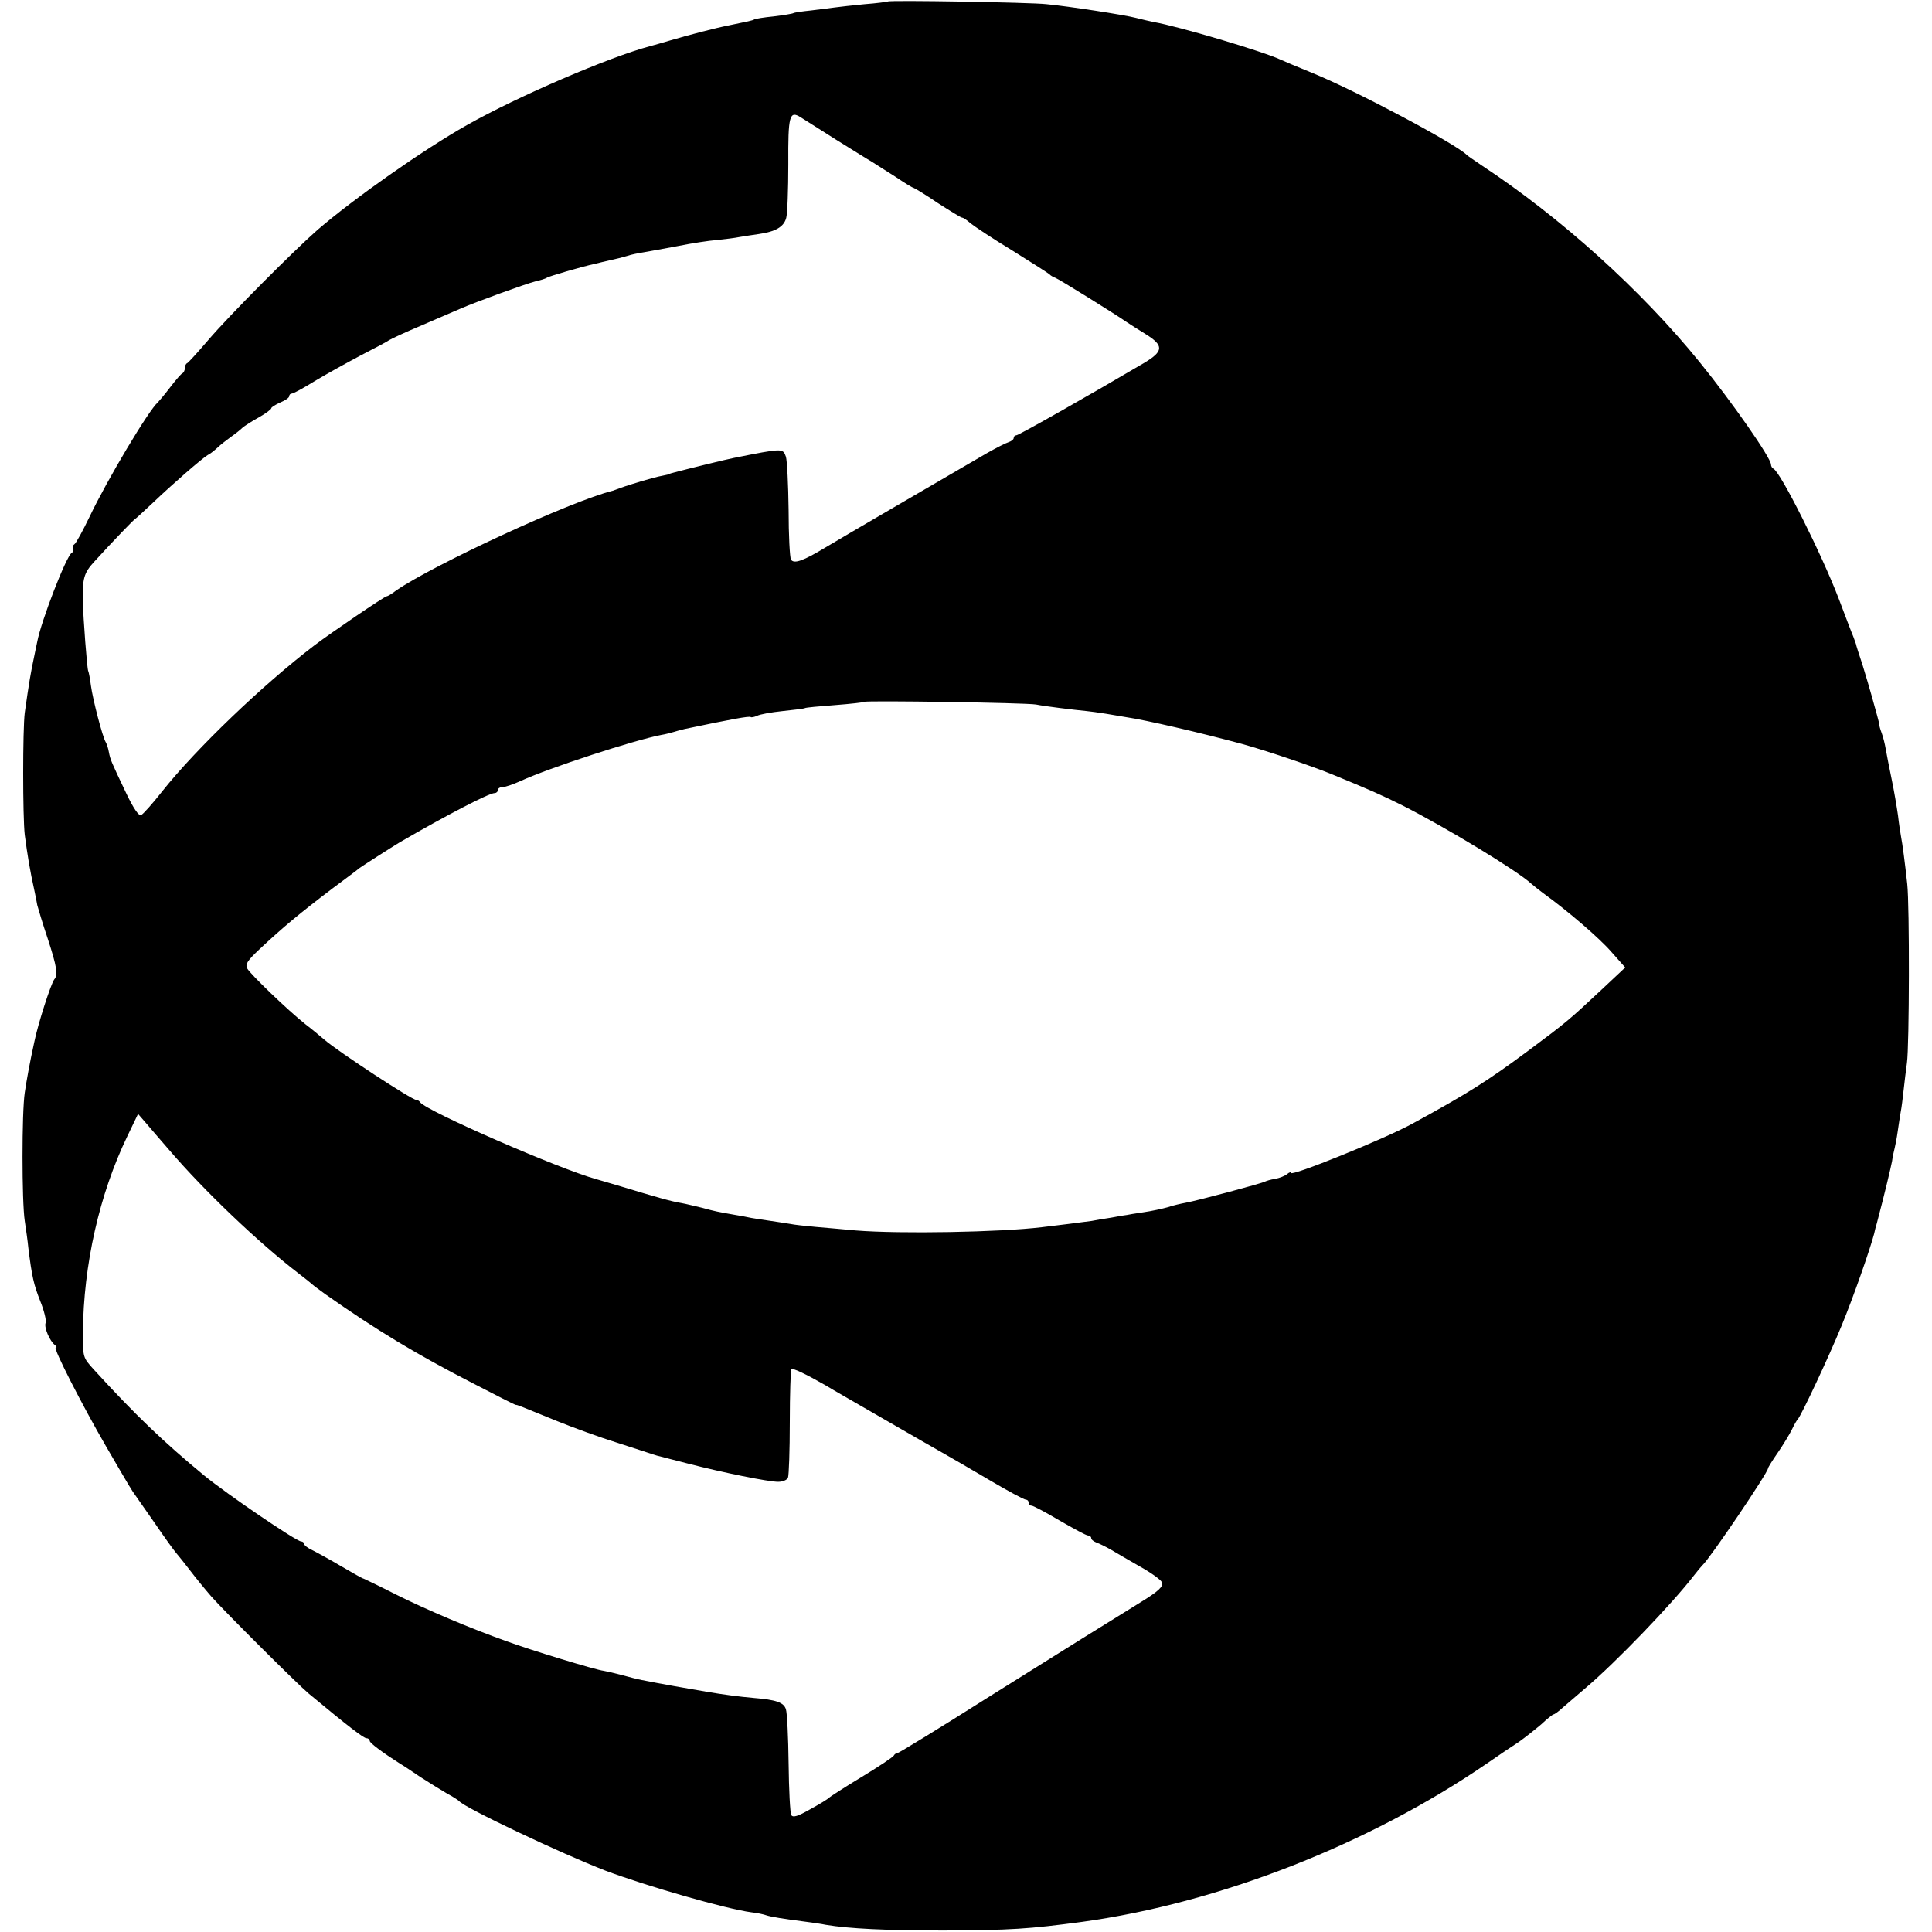
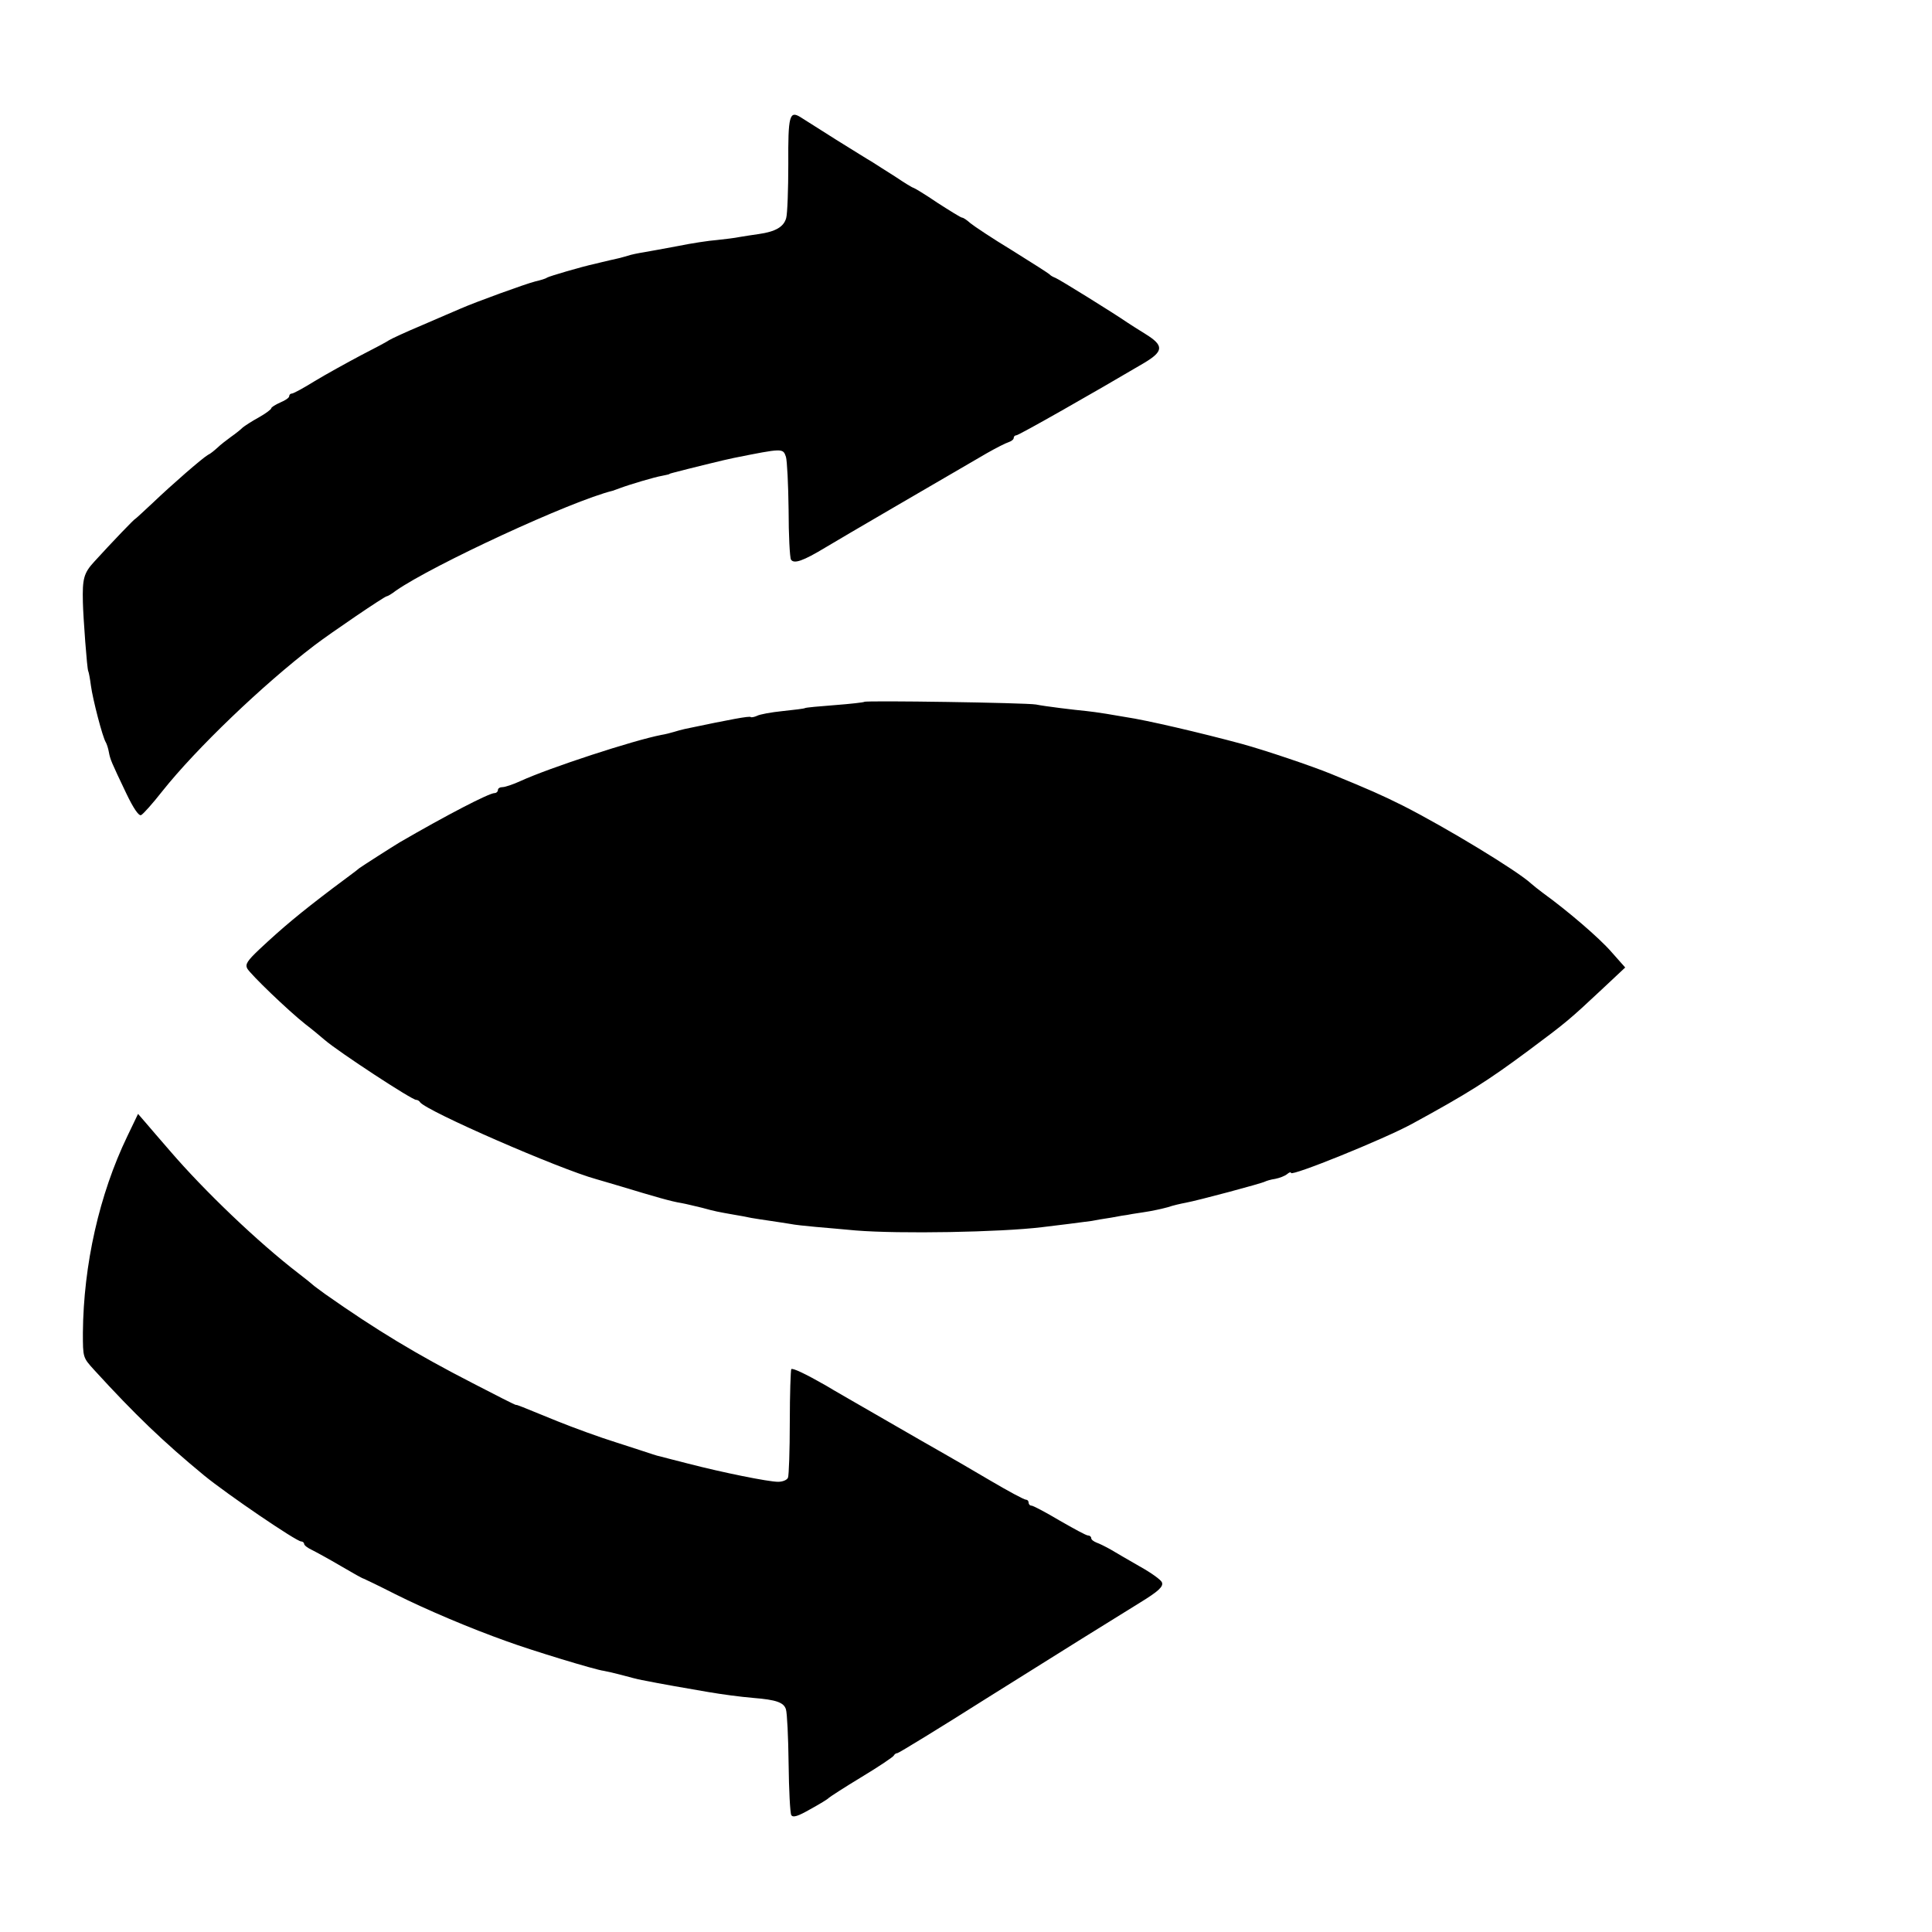
<svg xmlns="http://www.w3.org/2000/svg" version="1.0" width="648pt" height="648pt" viewBox="0 0 648 648" preserveAspectRatio="xMidYMid meet">
  <g transform="translate(0,648) scale(0.1,-0.1)" fill="#000000" stroke="none">
-     <path d="M2978 6475 c-2 -1 -37 -6 -78 -9 -41 -4 -86 -9 -100 -11 -14 -2 -49 -6 -79 -10 -30 -3 -57 -7 -60 -9 -3 -2 -33 -7 -66 -11 -32 -3 -62 -8 -65 -10 -6 -4 -22 -7 -85 -20 -46 -9 -134 -32 -195 -50 -30 -9 -62 -18 -70 -20 -136 -36 -443 -168 -613 -264 -147 -83 -379 -246 -502 -352 -80 -70 -296 -287 -366 -369 -35 -41 -67 -76 -71 -78 -5 -2 -8 -10 -8 -17 0 -7 -4 -15 -8 -17 -4 -1 -23 -23 -42 -48 -19 -25 -38 -47 -41 -50 -29 -24 -170 -260 -228 -382 -23 -48 -46 -90 -51 -93 -6 -4 -8 -10 -5 -15 3 -5 1 -11 -5 -15 -18 -11 -102 -228 -115 -297 -3 -13 -7 -34 -10 -48 -12 -56 -18 -92 -32 -191 -7 -55 -7 -349 0 -409 9 -68 17 -118 33 -190 3 -14 7 -34 9 -46 3 -11 18 -62 35 -112 31 -95 35 -122 22 -137 -11 -14 -55 -150 -67 -210 -15 -68 -26 -129 -32 -170 -10 -65 -10 -365 0 -430 4 -27 10 -68 12 -90 12 -97 18 -123 40 -179 13 -32 21 -65 18 -73 -6 -15 14 -62 32 -75 5 -4 6 -8 2 -8 -10 0 88 -192 168 -330 83 -143 89 -152 98 -164 4 -6 34 -49 67 -96 32 -47 64 -91 71 -99 6 -7 28 -34 47 -59 19 -25 51 -64 71 -87 48 -54 289 -294 326 -325 136 -113 185 -150 194 -150 6 0 11 -4 11 -9 0 -7 43 -39 101 -76 9 -5 41 -26 70 -46 30 -19 70 -44 89 -55 19 -10 37 -22 40 -25 17 -22 345 -177 490 -233 138 -52 406 -129 490 -140 19 -2 42 -7 50 -10 15 -5 56 -12 135 -22 22 -3 51 -7 65 -10 79 -13 200 -19 395 -19 225 1 286 5 465 29 458 63 959 259 1354 529 39 27 89 61 111 75 21 15 55 42 75 59 19 18 38 33 41 33 3 0 17 10 31 23 14 12 49 42 78 67 98 83 288 280 361 375 13 17 26 32 29 35 24 21 220 311 220 325 0 3 15 27 33 53 18 26 39 61 47 77 8 17 17 32 20 35 11 11 105 211 147 314 40 97 95 255 109 308 2 10 6 26 9 35 28 106 46 183 51 208 2 16 7 37 9 45 2 8 7 33 10 55 3 23 8 52 10 65 3 14 7 48 10 75 3 28 8 68 11 90 8 56 9 527 1 600 -8 74 -16 134 -21 160 -2 11 -7 43 -10 70 -4 28 -13 82 -21 120 -8 39 -17 84 -20 102 -3 18 -9 42 -14 55 -5 13 -8 25 -8 28 0 3 -3 16 -7 30 -4 14 -12 43 -18 65 -6 22 -20 69 -31 105 -12 36 -22 67 -22 70 -1 3 -5 14 -9 25 -5 11 -26 67 -48 125 -58 152 -197 429 -220 438 -4 2 -8 8 -8 14 0 22 -131 210 -239 343 -196 242 -467 486 -731 660 -25 17 -47 32 -50 35 -36 37 -374 217 -520 276 -47 19 -94 39 -105 44 -57 27 -343 112 -425 126 -14 3 -41 9 -60 14 -38 10 -226 39 -300 46 -51 6 -527 14 -532 9z m-173 -464 c55 -34 109 -68 120 -74 11 -7 45 -29 77 -49 31 -21 59 -38 62 -38 2 0 39 -22 80 -50 42 -27 79 -50 83 -50 4 0 16 -8 27 -18 12 -10 75 -52 141 -92 66 -41 122 -77 125 -80 3 -4 12 -9 20 -12 13 -5 195 -118 240 -149 9 -6 37 -24 63 -40 61 -38 60 -57 -5 -96 -171 -101 -421 -243 -429 -243 -5 0 -9 -4 -9 -9 0 -5 -8 -11 -17 -14 -10 -3 -43 -20 -73 -37 -134 -78 -490 -285 -541 -316 -76 -46 -106 -56 -116 -41 -4 7 -8 82 -8 167 -1 85 -5 165 -9 178 -10 29 -10 29 -175 -4 -22 -4 -160 -38 -201 -49 -8 -2 -15 -4 -15 -5 0 -1 -11 -3 -25 -6 -24 -4 -108 -29 -140 -41 -8 -3 -19 -7 -25 -9 -139 -34 -603 -249 -727 -335 -14 -11 -28 -19 -31 -19 -7 0 -188 -123 -243 -165 -173 -132 -396 -346 -509 -488 -33 -42 -65 -78 -72 -81 -8 -3 -26 24 -49 72 -52 109 -54 114 -59 140 -2 12 -7 27 -10 32 -11 17 -44 145 -50 190 -3 23 -7 45 -9 49 -4 5 -17 182 -18 231 -2 79 3 98 38 136 62 68 135 144 138 144 1 0 27 24 58 53 66 63 165 149 185 161 9 4 23 16 33 25 9 9 30 25 45 36 16 11 33 25 39 31 6 5 30 21 54 34 23 13 42 27 42 31 0 3 14 12 30 19 17 7 30 16 30 21 0 5 4 9 9 9 5 0 40 19 77 42 38 23 107 61 154 86 47 24 90 47 95 51 6 4 55 27 110 50 55 24 114 49 130 56 50 22 218 83 250 91 17 4 35 9 40 13 9 5 114 36 160 46 11 3 34 8 50 12 17 4 32 7 35 8 3 1 14 4 25 7 11 4 36 9 55 12 19 3 71 13 115 21 44 9 103 18 130 20 28 3 61 7 75 10 13 2 42 7 65 10 56 8 84 24 92 54 4 14 7 96 7 181 -1 162 4 180 41 157 11 -7 65 -41 120 -76z m670 -1894 c29 -6 128 -18 170 -22 11 -1 40 -5 65 -9 25 -4 54 -9 65 -11 69 -10 253 -53 390 -90 77 -21 237 -75 300 -101 127 -52 170 -71 240 -106 144 -73 385 -219 431 -262 7 -6 24 -20 39 -31 83 -60 189 -151 229 -197 l47 -53 -80 -75 c-107 -100 -116 -108 -245 -204 -136 -101 -202 -143 -391 -246 -94 -51 -405 -177 -405 -164 0 4 -6 2 -13 -4 -7 -6 -25 -13 -40 -16 -15 -2 -30 -7 -34 -9 -10 -6 -227 -64 -266 -71 -16 -3 -43 -9 -60 -15 -18 -5 -54 -13 -82 -17 -27 -4 -52 -8 -55 -9 -3 0 -27 -4 -53 -9 -27 -4 -56 -9 -65 -11 -10 -1 -44 -6 -77 -10 -33 -4 -73 -9 -90 -11 -140 -17 -478 -23 -625 -11 -41 4 -102 9 -135 12 -33 3 -71 7 -85 10 -14 2 -43 7 -65 10 -23 3 -52 8 -65 10 -14 3 -40 8 -59 11 -51 9 -63 11 -106 23 -22 5 -53 13 -70 16 -33 5 -91 22 -200 55 -38 11 -77 23 -85 25 -124 34 -569 228 -591 258 -3 5 -9 8 -13 8 -12 -2 -262 162 -307 201 -15 13 -44 37 -65 53 -57 45 -184 167 -195 187 -7 14 1 26 40 63 81 76 138 123 246 205 44 33 85 63 90 68 11 8 111 72 136 87 155 90 299 165 318 165 6 0 11 5 11 10 0 6 7 10 16 10 8 0 35 9 59 20 98 45 380 137 473 155 13 2 32 7 42 10 10 3 27 8 37 10 157 33 217 44 221 40 2 -2 12 0 21 4 9 5 47 12 86 16 38 4 72 8 75 10 3 2 48 6 100 10 52 4 97 9 99 11 6 5 541 -3 576 -9z m-2905 -1497 c116 -135 295 -306 430 -410 25 -19 47 -37 50 -40 3 -3 21 -16 40 -30 172 -121 308 -203 495 -299 77 -40 142 -73 145 -73 6 0 10 -2 140 -55 52 -21 142 -54 200 -72 58 -19 112 -36 120 -39 8 -3 20 -6 25 -7 6 -2 47 -12 93 -24 116 -30 269 -61 302 -61 15 0 30 6 33 14 3 8 6 91 6 186 0 95 3 175 5 178 5 4 46 -15 116 -55 19 -12 107 -62 195 -113 88 -51 179 -103 202 -116 23 -13 92 -53 153 -89 61 -36 115 -65 121 -65 5 0 9 -4 9 -10 0 -5 4 -10 10 -10 5 0 47 -22 94 -50 47 -27 89 -50 95 -50 6 0 11 -4 11 -9 0 -5 8 -11 18 -15 9 -3 31 -14 47 -23 17 -10 61 -36 98 -57 38 -21 71 -45 74 -53 6 -14 -11 -30 -73 -68 -99 -61 -250 -155 -513 -320 -161 -102 -297 -185 -301 -185 -5 0 -10 -4 -12 -8 -1 -4 -50 -37 -108 -72 -58 -35 -107 -67 -110 -70 -3 -4 -31 -21 -62 -38 -42 -24 -58 -29 -64 -20 -4 7 -8 85 -9 173 -1 88 -5 170 -9 182 -7 23 -33 32 -108 38 -47 4 -106 12 -153 20 -105 18 -138 24 -170 30 -14 3 -37 7 -52 10 -16 3 -46 11 -68 17 -22 6 -49 12 -60 14 -27 3 -244 69 -328 100 -118 42 -265 104 -371 157 -55 28 -103 51 -106 52 -3 0 -37 19 -76 42 -39 23 -83 47 -97 54 -15 7 -27 16 -27 21 0 4 -5 8 -10 8 -16 0 -248 158 -325 221 -137 113 -232 204 -369 354 -38 42 -38 41 -38 125 2 228 55 464 149 659 l36 75 26 -30 c14 -17 51 -59 81 -94z" />
+     <path d="M2978 6475 z m-173 -464 c55 -34 109 -68 120 -74 11 -7 45 -29 77 -49 31 -21 59 -38 62 -38 2 0 39 -22 80 -50 42 -27 79 -50 83 -50 4 0 16 -8 27 -18 12 -10 75 -52 141 -92 66 -41 122 -77 125 -80 3 -4 12 -9 20 -12 13 -5 195 -118 240 -149 9 -6 37 -24 63 -40 61 -38 60 -57 -5 -96 -171 -101 -421 -243 -429 -243 -5 0 -9 -4 -9 -9 0 -5 -8 -11 -17 -14 -10 -3 -43 -20 -73 -37 -134 -78 -490 -285 -541 -316 -76 -46 -106 -56 -116 -41 -4 7 -8 82 -8 167 -1 85 -5 165 -9 178 -10 29 -10 29 -175 -4 -22 -4 -160 -38 -201 -49 -8 -2 -15 -4 -15 -5 0 -1 -11 -3 -25 -6 -24 -4 -108 -29 -140 -41 -8 -3 -19 -7 -25 -9 -139 -34 -603 -249 -727 -335 -14 -11 -28 -19 -31 -19 -7 0 -188 -123 -243 -165 -173 -132 -396 -346 -509 -488 -33 -42 -65 -78 -72 -81 -8 -3 -26 24 -49 72 -52 109 -54 114 -59 140 -2 12 -7 27 -10 32 -11 17 -44 145 -50 190 -3 23 -7 45 -9 49 -4 5 -17 182 -18 231 -2 79 3 98 38 136 62 68 135 144 138 144 1 0 27 24 58 53 66 63 165 149 185 161 9 4 23 16 33 25 9 9 30 25 45 36 16 11 33 25 39 31 6 5 30 21 54 34 23 13 42 27 42 31 0 3 14 12 30 19 17 7 30 16 30 21 0 5 4 9 9 9 5 0 40 19 77 42 38 23 107 61 154 86 47 24 90 47 95 51 6 4 55 27 110 50 55 24 114 49 130 56 50 22 218 83 250 91 17 4 35 9 40 13 9 5 114 36 160 46 11 3 34 8 50 12 17 4 32 7 35 8 3 1 14 4 25 7 11 4 36 9 55 12 19 3 71 13 115 21 44 9 103 18 130 20 28 3 61 7 75 10 13 2 42 7 65 10 56 8 84 24 92 54 4 14 7 96 7 181 -1 162 4 180 41 157 11 -7 65 -41 120 -76z m670 -1894 c29 -6 128 -18 170 -22 11 -1 40 -5 65 -9 25 -4 54 -9 65 -11 69 -10 253 -53 390 -90 77 -21 237 -75 300 -101 127 -52 170 -71 240 -106 144 -73 385 -219 431 -262 7 -6 24 -20 39 -31 83 -60 189 -151 229 -197 l47 -53 -80 -75 c-107 -100 -116 -108 -245 -204 -136 -101 -202 -143 -391 -246 -94 -51 -405 -177 -405 -164 0 4 -6 2 -13 -4 -7 -6 -25 -13 -40 -16 -15 -2 -30 -7 -34 -9 -10 -6 -227 -64 -266 -71 -16 -3 -43 -9 -60 -15 -18 -5 -54 -13 -82 -17 -27 -4 -52 -8 -55 -9 -3 0 -27 -4 -53 -9 -27 -4 -56 -9 -65 -11 -10 -1 -44 -6 -77 -10 -33 -4 -73 -9 -90 -11 -140 -17 -478 -23 -625 -11 -41 4 -102 9 -135 12 -33 3 -71 7 -85 10 -14 2 -43 7 -65 10 -23 3 -52 8 -65 10 -14 3 -40 8 -59 11 -51 9 -63 11 -106 23 -22 5 -53 13 -70 16 -33 5 -91 22 -200 55 -38 11 -77 23 -85 25 -124 34 -569 228 -591 258 -3 5 -9 8 -13 8 -12 -2 -262 162 -307 201 -15 13 -44 37 -65 53 -57 45 -184 167 -195 187 -7 14 1 26 40 63 81 76 138 123 246 205 44 33 85 63 90 68 11 8 111 72 136 87 155 90 299 165 318 165 6 0 11 5 11 10 0 6 7 10 16 10 8 0 35 9 59 20 98 45 380 137 473 155 13 2 32 7 42 10 10 3 27 8 37 10 157 33 217 44 221 40 2 -2 12 0 21 4 9 5 47 12 86 16 38 4 72 8 75 10 3 2 48 6 100 10 52 4 97 9 99 11 6 5 541 -3 576 -9z m-2905 -1497 c116 -135 295 -306 430 -410 25 -19 47 -37 50 -40 3 -3 21 -16 40 -30 172 -121 308 -203 495 -299 77 -40 142 -73 145 -73 6 0 10 -2 140 -55 52 -21 142 -54 200 -72 58 -19 112 -36 120 -39 8 -3 20 -6 25 -7 6 -2 47 -12 93 -24 116 -30 269 -61 302 -61 15 0 30 6 33 14 3 8 6 91 6 186 0 95 3 175 5 178 5 4 46 -15 116 -55 19 -12 107 -62 195 -113 88 -51 179 -103 202 -116 23 -13 92 -53 153 -89 61 -36 115 -65 121 -65 5 0 9 -4 9 -10 0 -5 4 -10 10 -10 5 0 47 -22 94 -50 47 -27 89 -50 95 -50 6 0 11 -4 11 -9 0 -5 8 -11 18 -15 9 -3 31 -14 47 -23 17 -10 61 -36 98 -57 38 -21 71 -45 74 -53 6 -14 -11 -30 -73 -68 -99 -61 -250 -155 -513 -320 -161 -102 -297 -185 -301 -185 -5 0 -10 -4 -12 -8 -1 -4 -50 -37 -108 -72 -58 -35 -107 -67 -110 -70 -3 -4 -31 -21 -62 -38 -42 -24 -58 -29 -64 -20 -4 7 -8 85 -9 173 -1 88 -5 170 -9 182 -7 23 -33 32 -108 38 -47 4 -106 12 -153 20 -105 18 -138 24 -170 30 -14 3 -37 7 -52 10 -16 3 -46 11 -68 17 -22 6 -49 12 -60 14 -27 3 -244 69 -328 100 -118 42 -265 104 -371 157 -55 28 -103 51 -106 52 -3 0 -37 19 -76 42 -39 23 -83 47 -97 54 -15 7 -27 16 -27 21 0 4 -5 8 -10 8 -16 0 -248 158 -325 221 -137 113 -232 204 -369 354 -38 42 -38 41 -38 125 2 228 55 464 149 659 l36 75 26 -30 c14 -17 51 -59 81 -94z" />
  </g>
</svg>